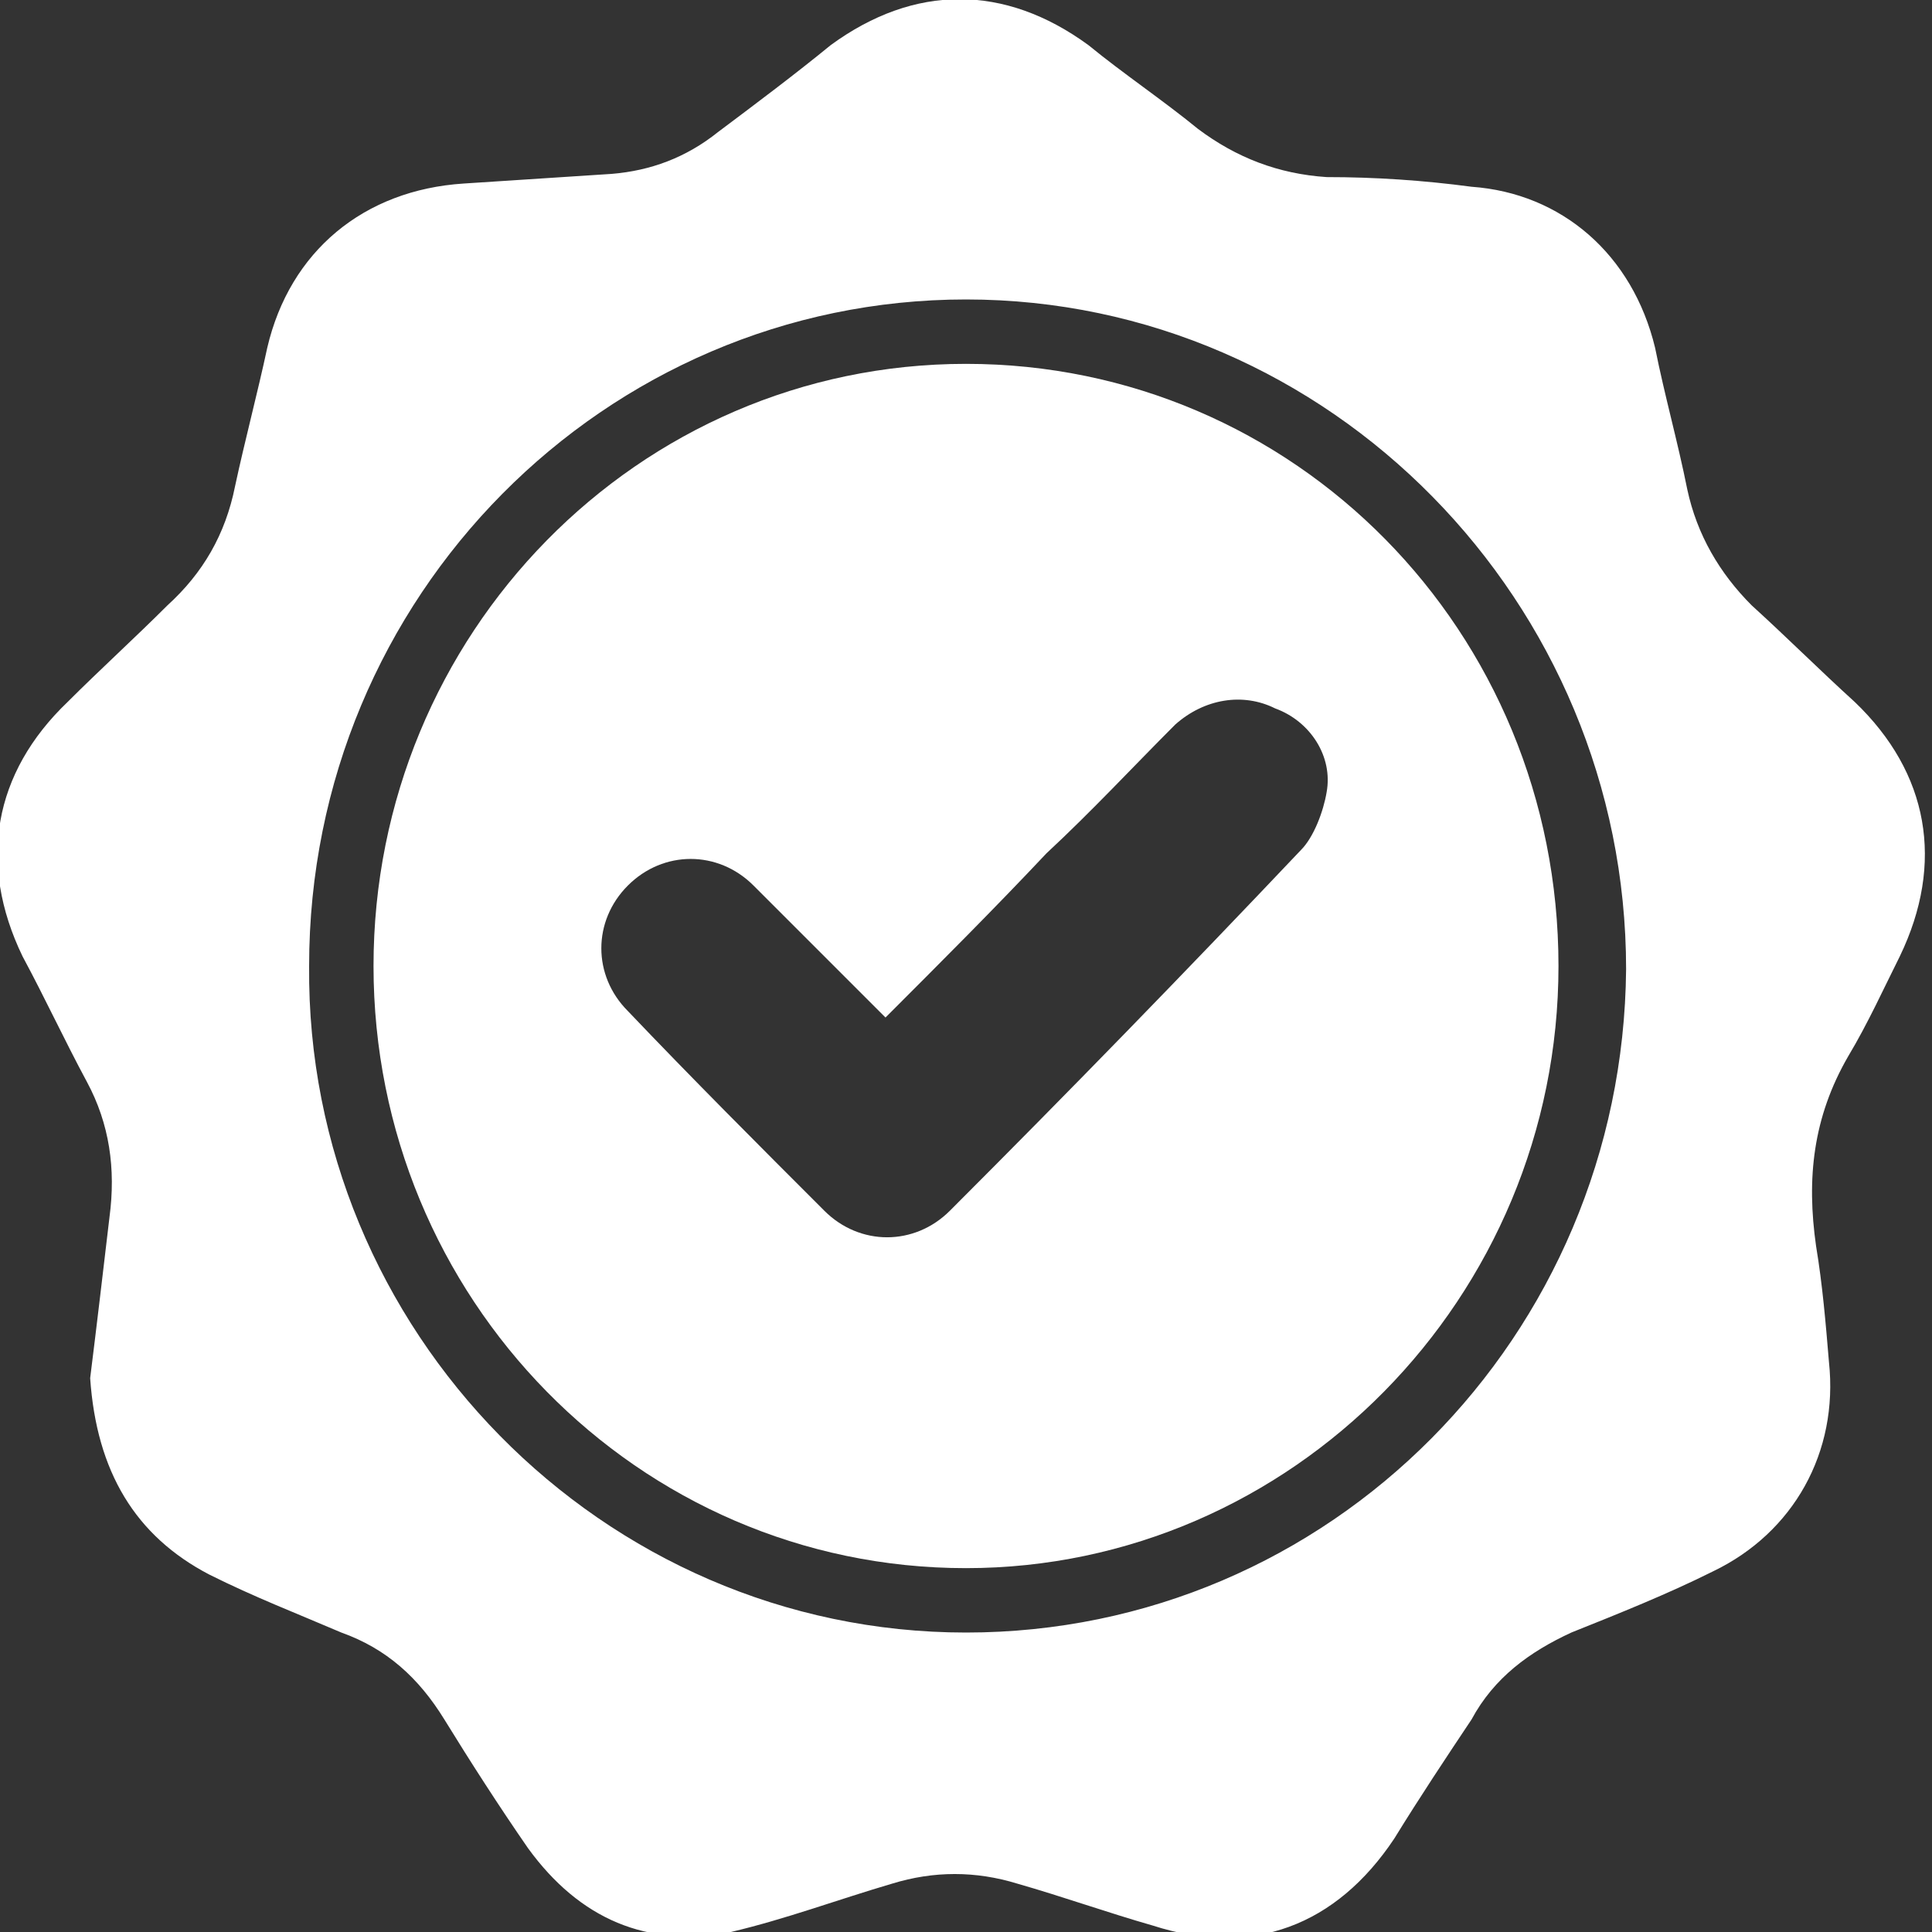
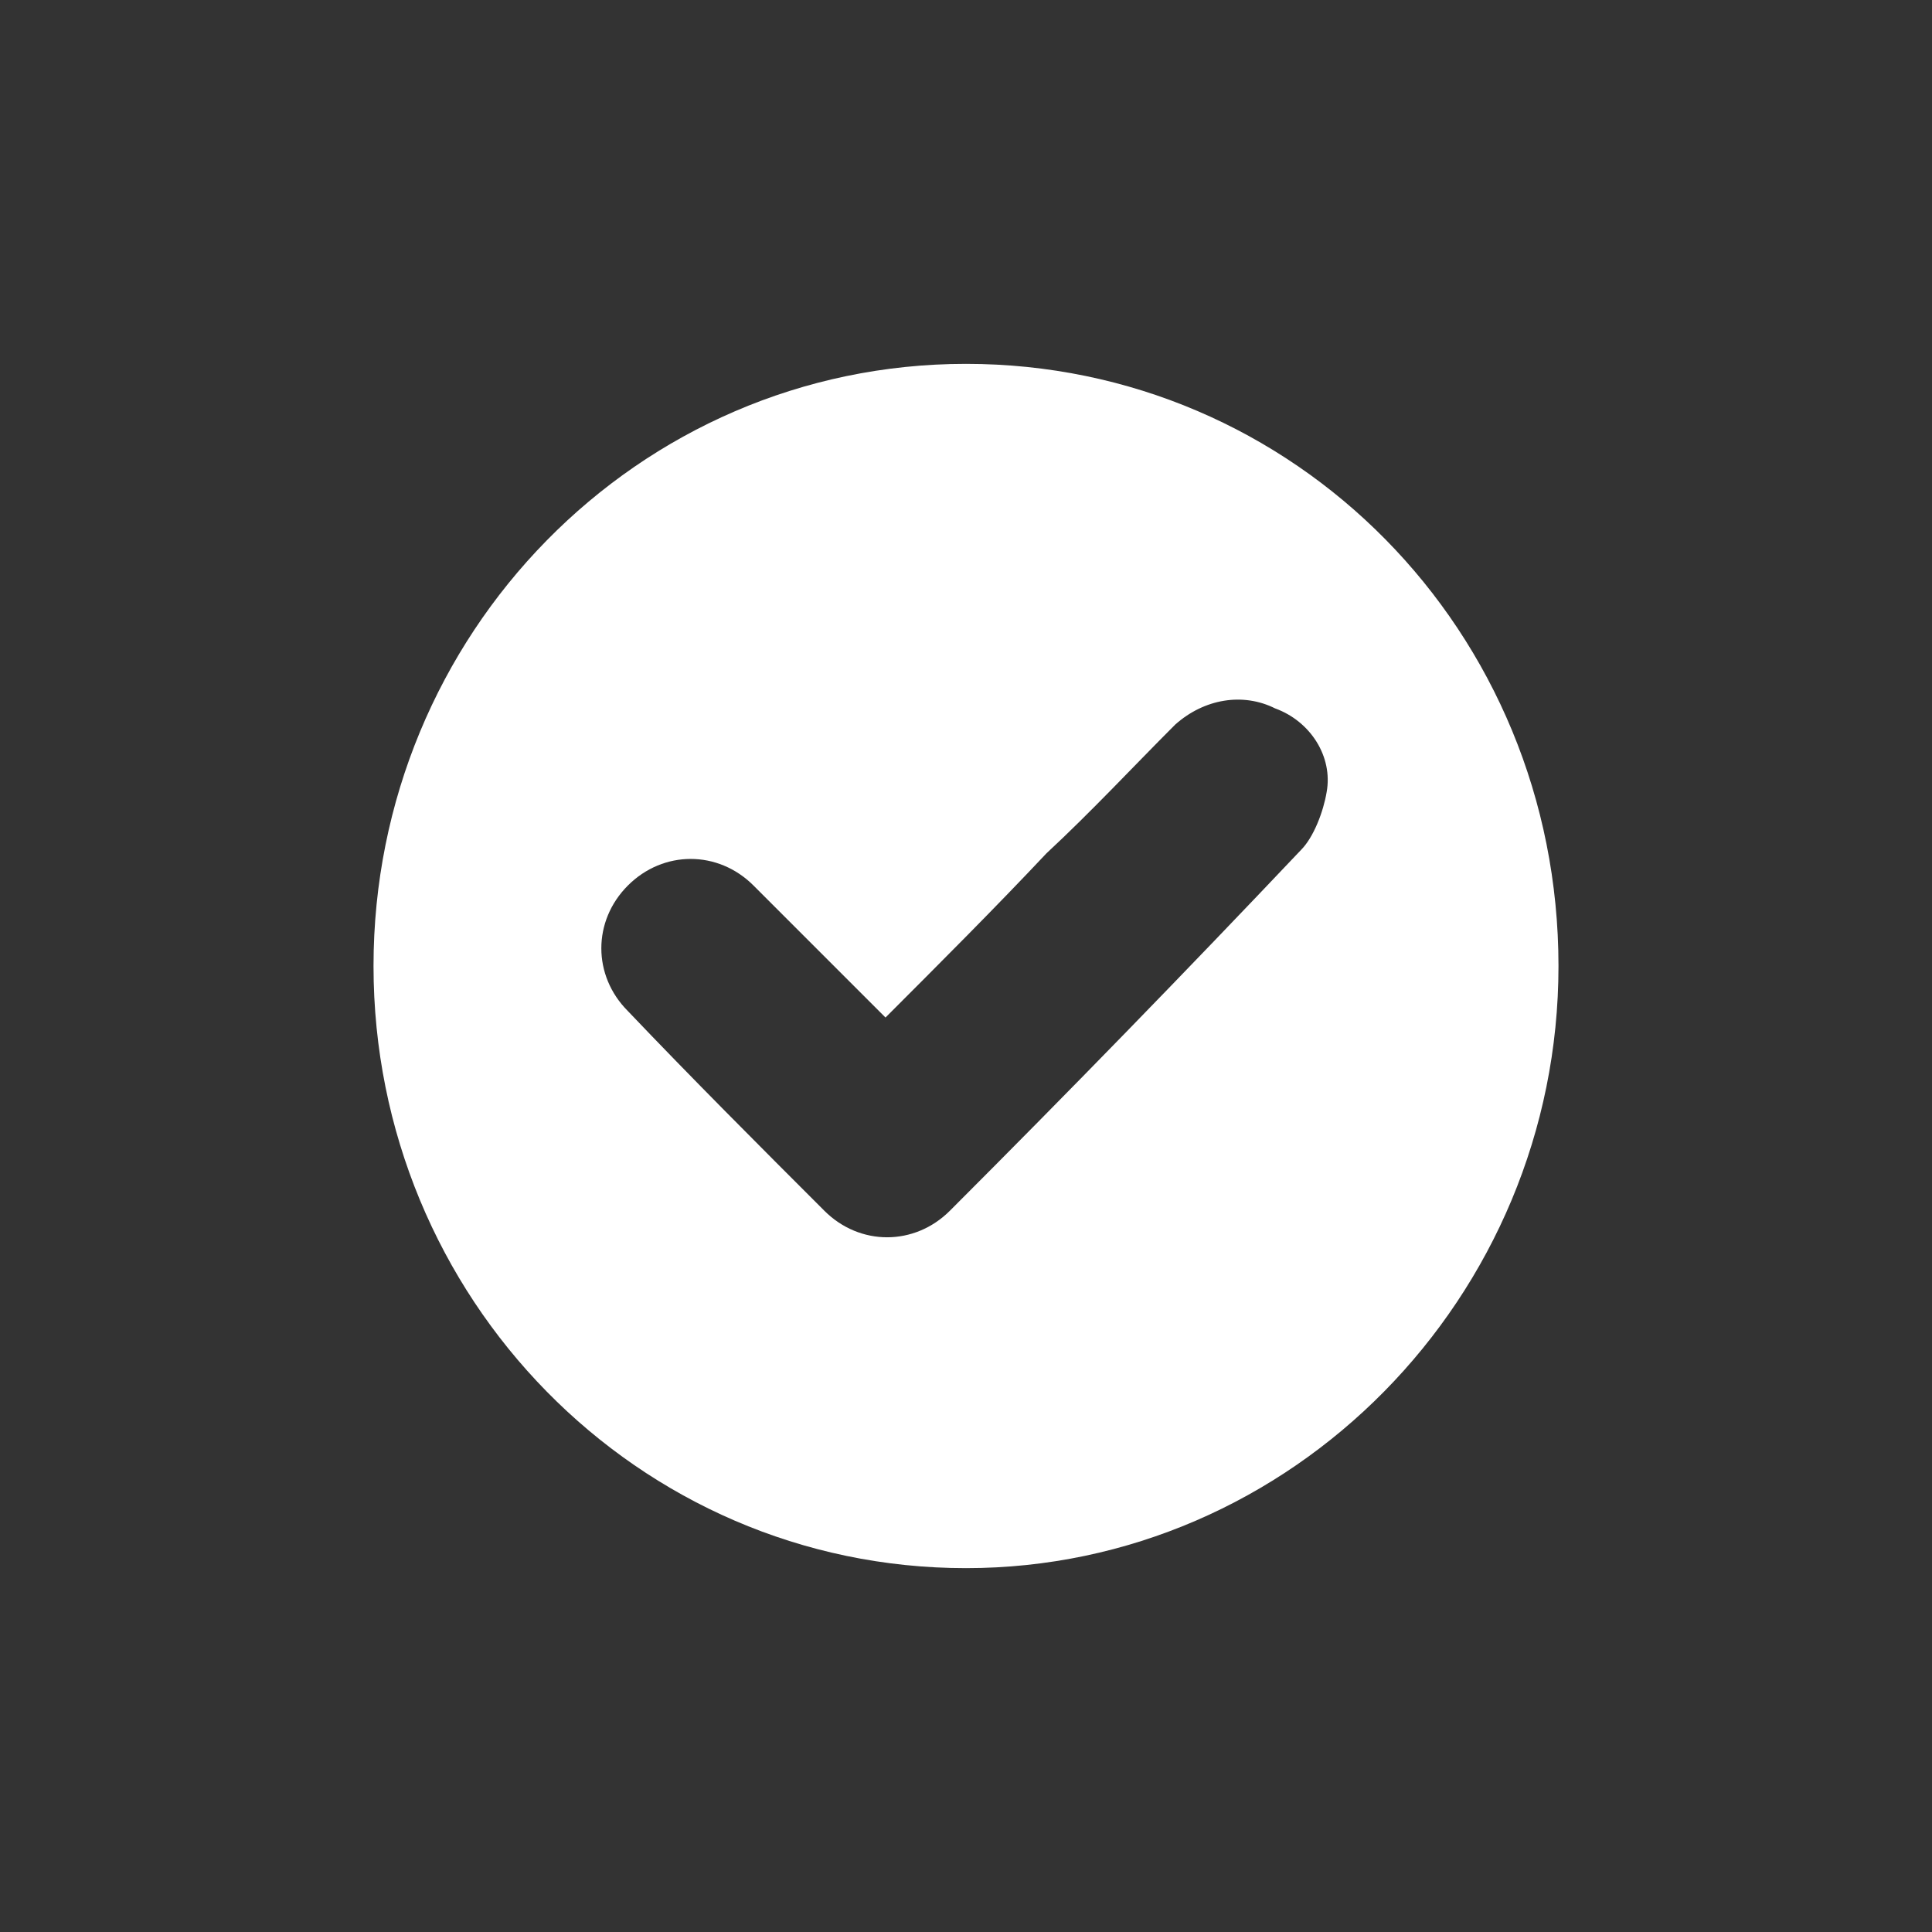
<svg xmlns="http://www.w3.org/2000/svg" version="1.1" id="Layer_1" x="0px" y="0px" viewBox="0 0 60 60" style="enable-background:new 0 0 60 60;" xml:space="preserve">
  <rect x="0" y="0" width="60" height="60" fill="#333333" stroke="none" />
  <style type="text/css">
	.st0{fill:#FFFFFF;}
</style>
  <g>
    <g>
-       <path class="st0" d="M2.8,42.8c0.2-1.6,0.4-3.3,0.6-5c0.2-1.5,0-2.9-0.7-4.2c-0.7-1.3-1.3-2.6-2-3.9c-1.4-2.9-0.9-5.7,1.4-7.9    c1-1,2.1-2,3.1-3c1.1-1,1.8-2.2,2.1-3.7c0.3-1.4,0.7-2.9,1-4.3c0.7-3,3-4.9,6.1-5.1c1.5-0.1,3.1-0.2,4.6-0.3    c1.2-0.1,2.3-0.5,3.3-1.3c1.2-0.9,2.4-1.8,3.5-2.7c2.6-1.9,5.4-1.9,8,0c1.1,0.9,2.3,1.7,3.4,2.6c1.2,0.9,2.5,1.4,4,1.5    c1.5,0,3,0.1,4.5,0.3c2.8,0.2,5,2.1,5.7,5c0.3,1.5,0.7,2.9,1,4.4c0.3,1.4,1,2.6,2,3.6c1.1,1,2.1,2,3.2,3c2.3,2.2,2.8,5,1.4,7.9    c-0.5,1-1,2.1-1.6,3.1c-1.1,1.9-1.3,3.8-1,5.9c0.2,1.2,0.3,2.4,0.4,3.6c0.3,2.8-1.1,5.3-3.6,6.5c-1.4,0.7-2.9,1.3-4.4,1.9    c-1.3,0.6-2.4,1.4-3.1,2.7c-0.8,1.2-1.6,2.4-2.4,3.7c-1.8,2.7-4.4,3.7-7.5,2.7c-1.4-0.4-2.8-0.9-4.2-1.3c-1.3-0.4-2.6-0.4-3.9,0    c-1.7,0.5-3.3,1.1-5,1.5c-2.6,0.5-4.7-0.4-6.3-2.6c-0.9-1.3-1.8-2.7-2.6-4c-0.8-1.3-1.8-2.2-3.2-2.7c-1.4-0.6-2.7-1.1-4.1-1.8    C4.2,47.7,3,45.7,2.8,42.8z M30,50.7c11.3,0,20.4-9.2,20.5-20.6C50.5,18.7,41.3,9.3,30,9.3C18.8,9.3,9.6,18.5,9.6,30    C9.5,41.3,18.7,50.7,30,50.7z" />
      <path class="st0" d="M30,11.3c10.2,0,18.4,8.3,18.4,18.7c0,10.3-8.3,18.7-18.4,18.7c-10.2,0-18.4-8.4-18.4-18.7    C11.6,19.7,19.8,11.3,30,11.3z M27.5,31.6c-1.3-1.3-2.7-2.7-4.1-4.1c-1.1-1.1-2.8-1.1-3.9,0c-1.1,1.1-1.1,2.8,0,3.9    c2,2.1,4,4.1,6.1,6.2c1.1,1.1,2.8,1.1,3.9,0c3.7-3.7,7.3-7.4,10.9-11.2c0.4-0.4,0.7-1.2,0.8-1.8c0.2-1.1-0.5-2.2-1.6-2.6    c-1-0.5-2.2-0.3-3.1,0.5c-1.3,1.3-2.6,2.7-4,4C30.9,28.2,29.2,29.9,27.5,31.6z" />
    </g>
  </g>
</svg>